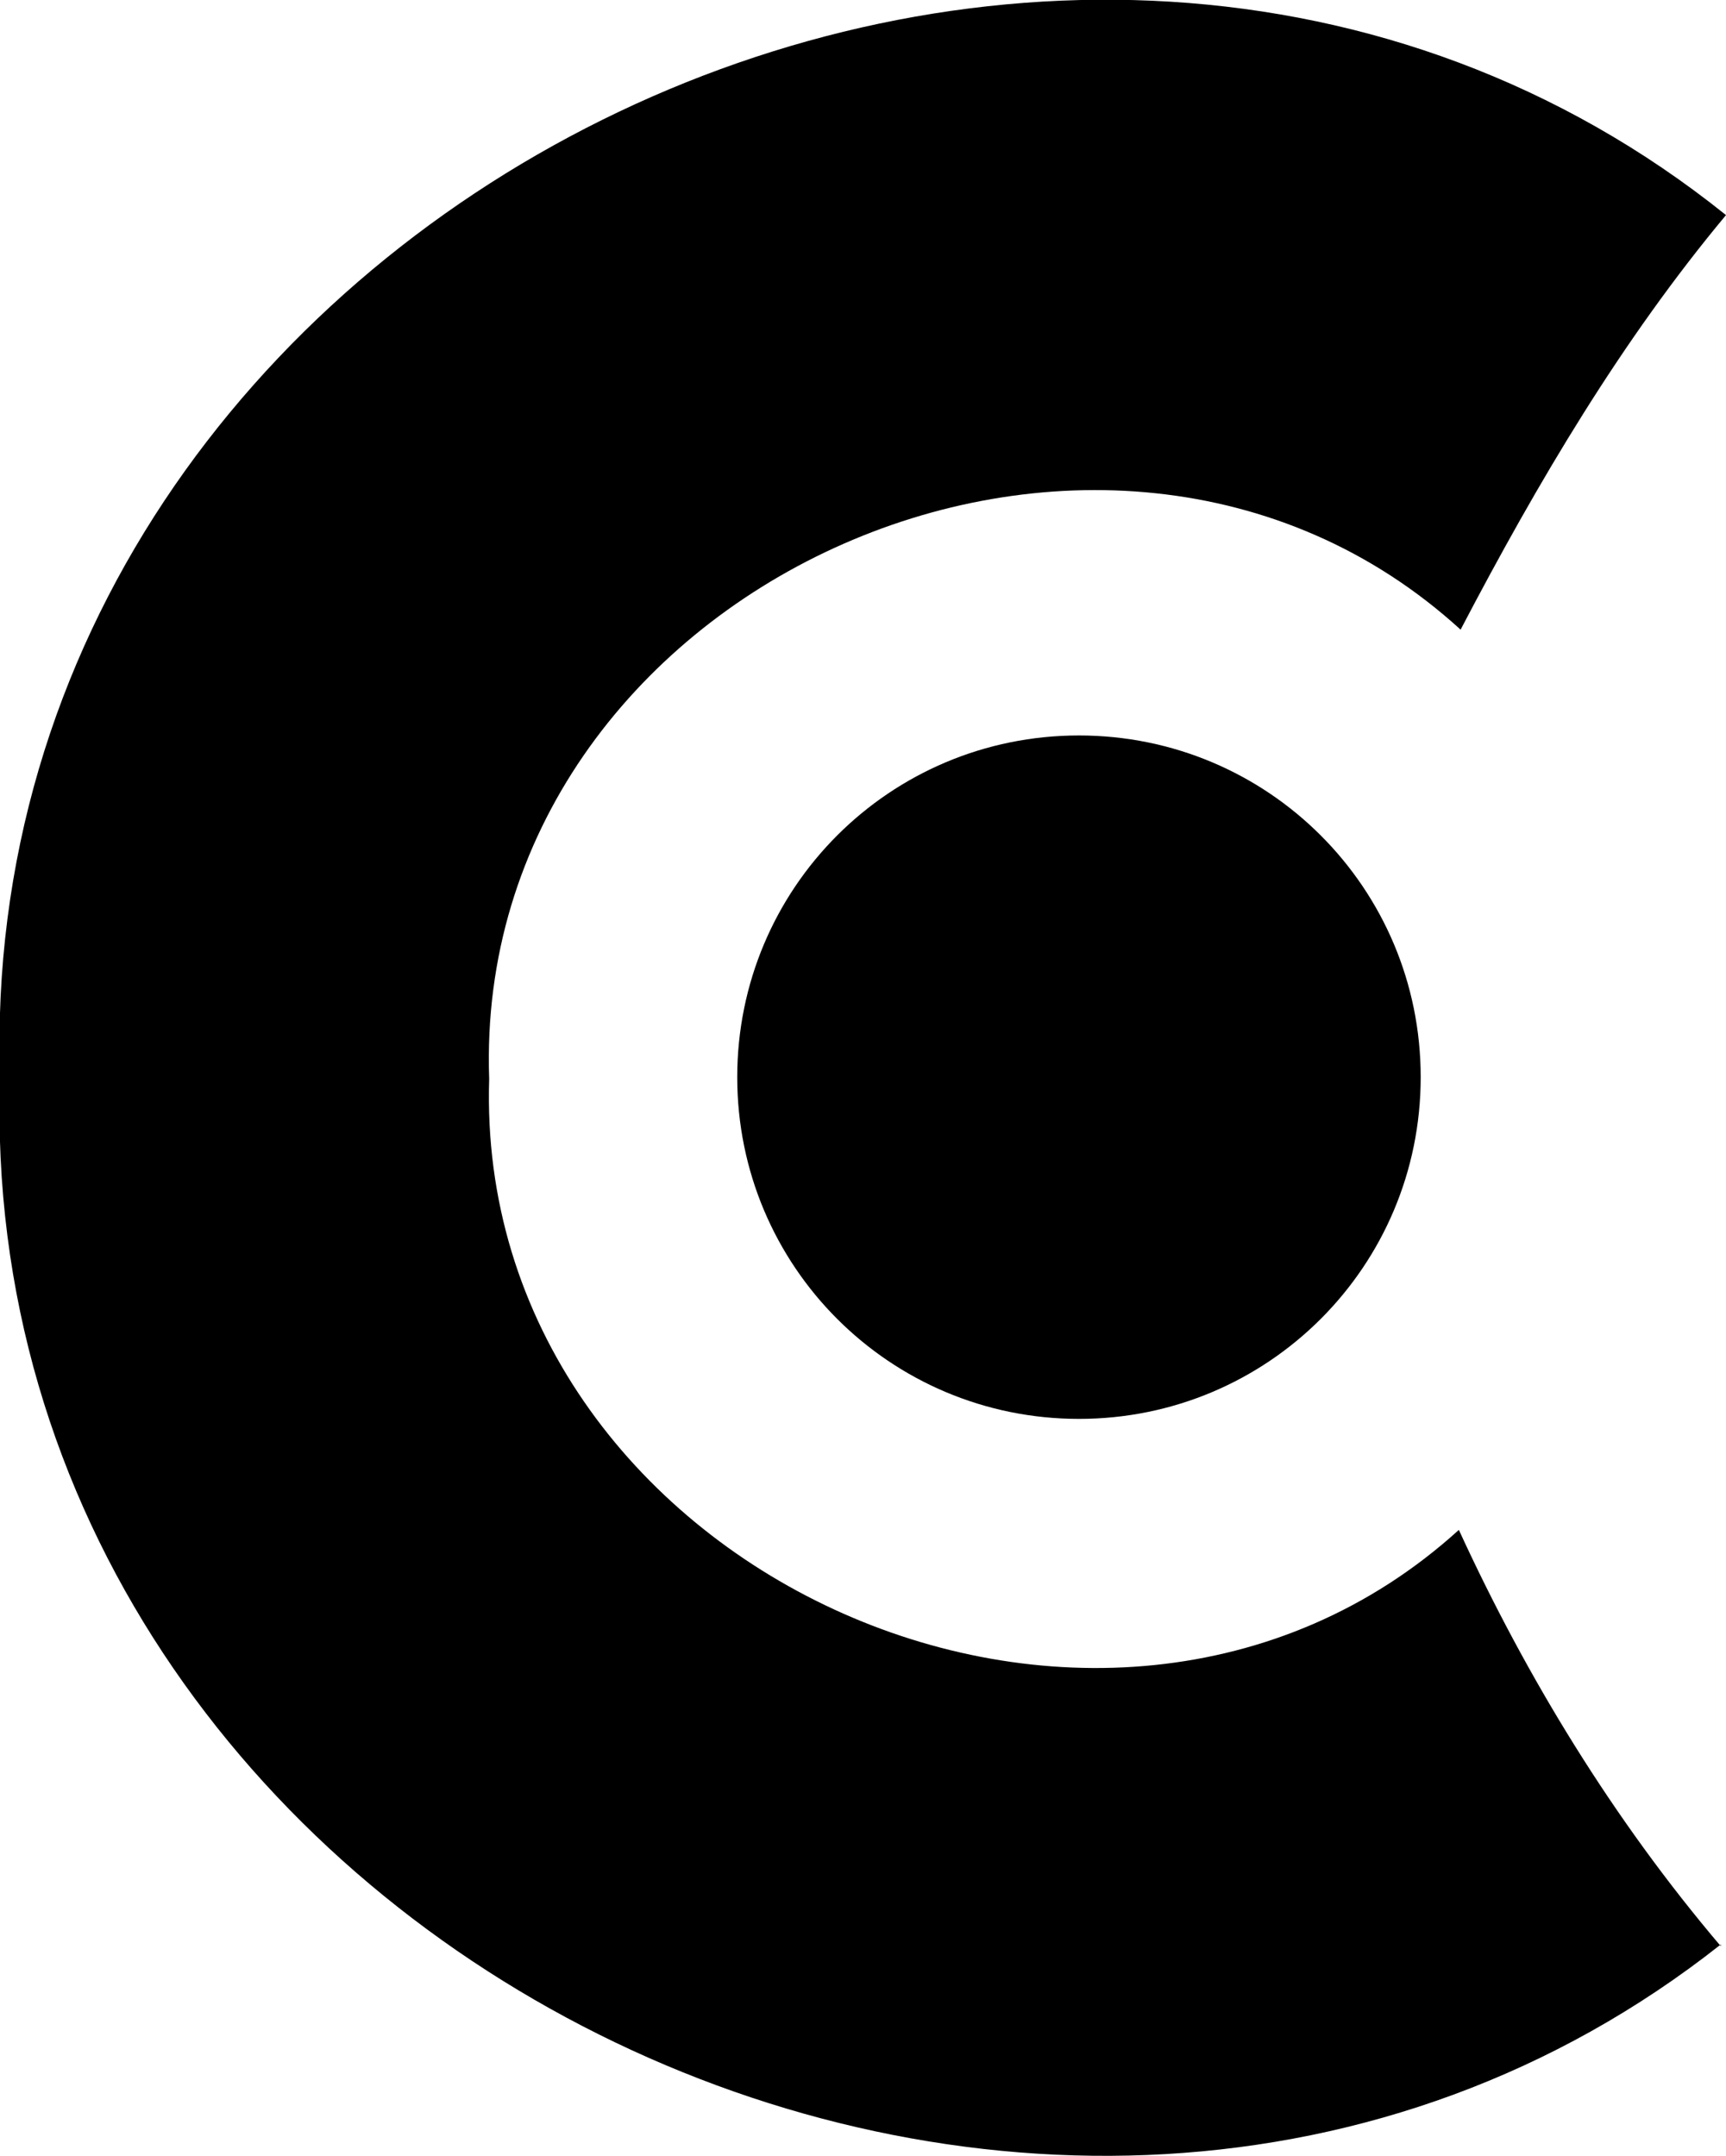
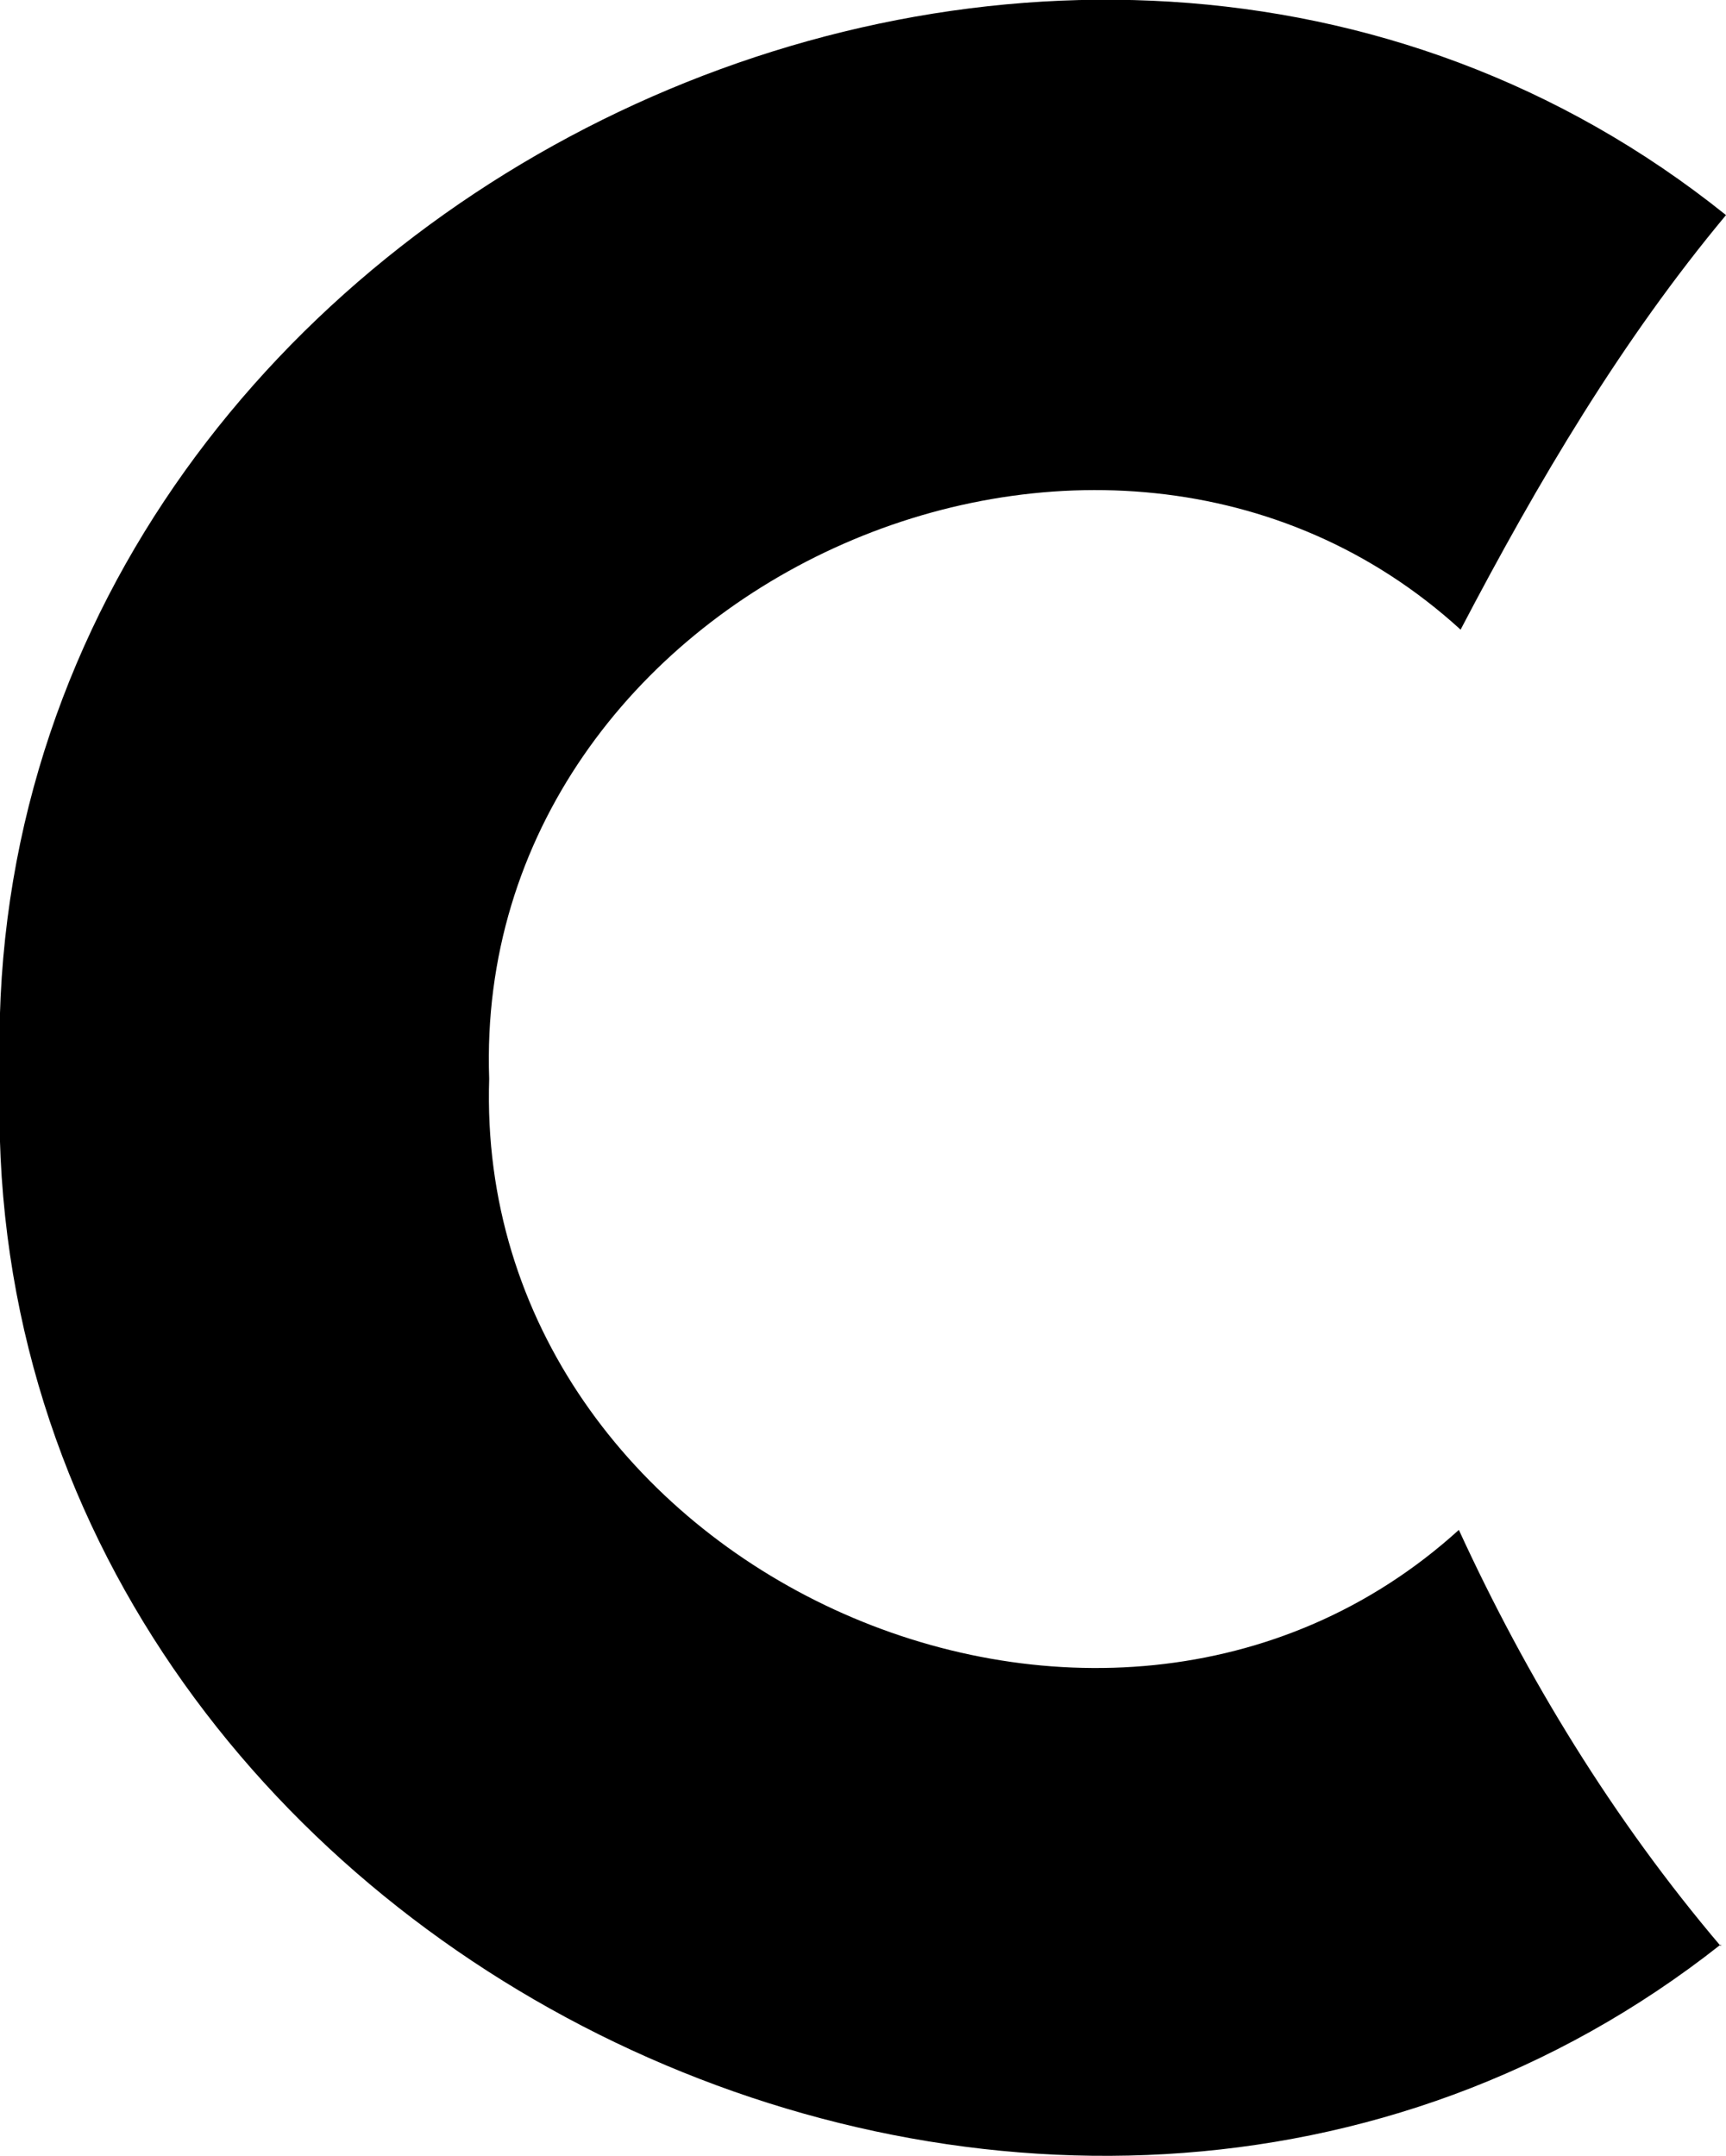
<svg xmlns="http://www.w3.org/2000/svg" id="uuid-86d97433-e659-4409-82a4-5c311538a247" viewBox="0 0 99.5 124.3">
  <g id="uuid-5c44f9c7-cbfe-411d-92a5-ab68fbe74b03">
-     <path d="m62.2,42.4c-10.9,0-19.7,8.8-19.7,19.7s8.8,19.7,19.7,19.7,19.7-8.8,19.7-19.7-8.8-19.7-19.7-19.7Z" />
    <path d="m99.2,112.1C60.6,142.6-1.6,112.1,0,62.1-1.6,12.1,61-18.5,99.5,12.4c-6,7.2-10.8,15.3-15.3,23.9-20.6-18.8-57-2.4-56,25.9-.9,28.2,35.3,44.7,55.9,26,3.9,8.5,8.9,16.7,15.1,24Z" />
  </g>
</svg>